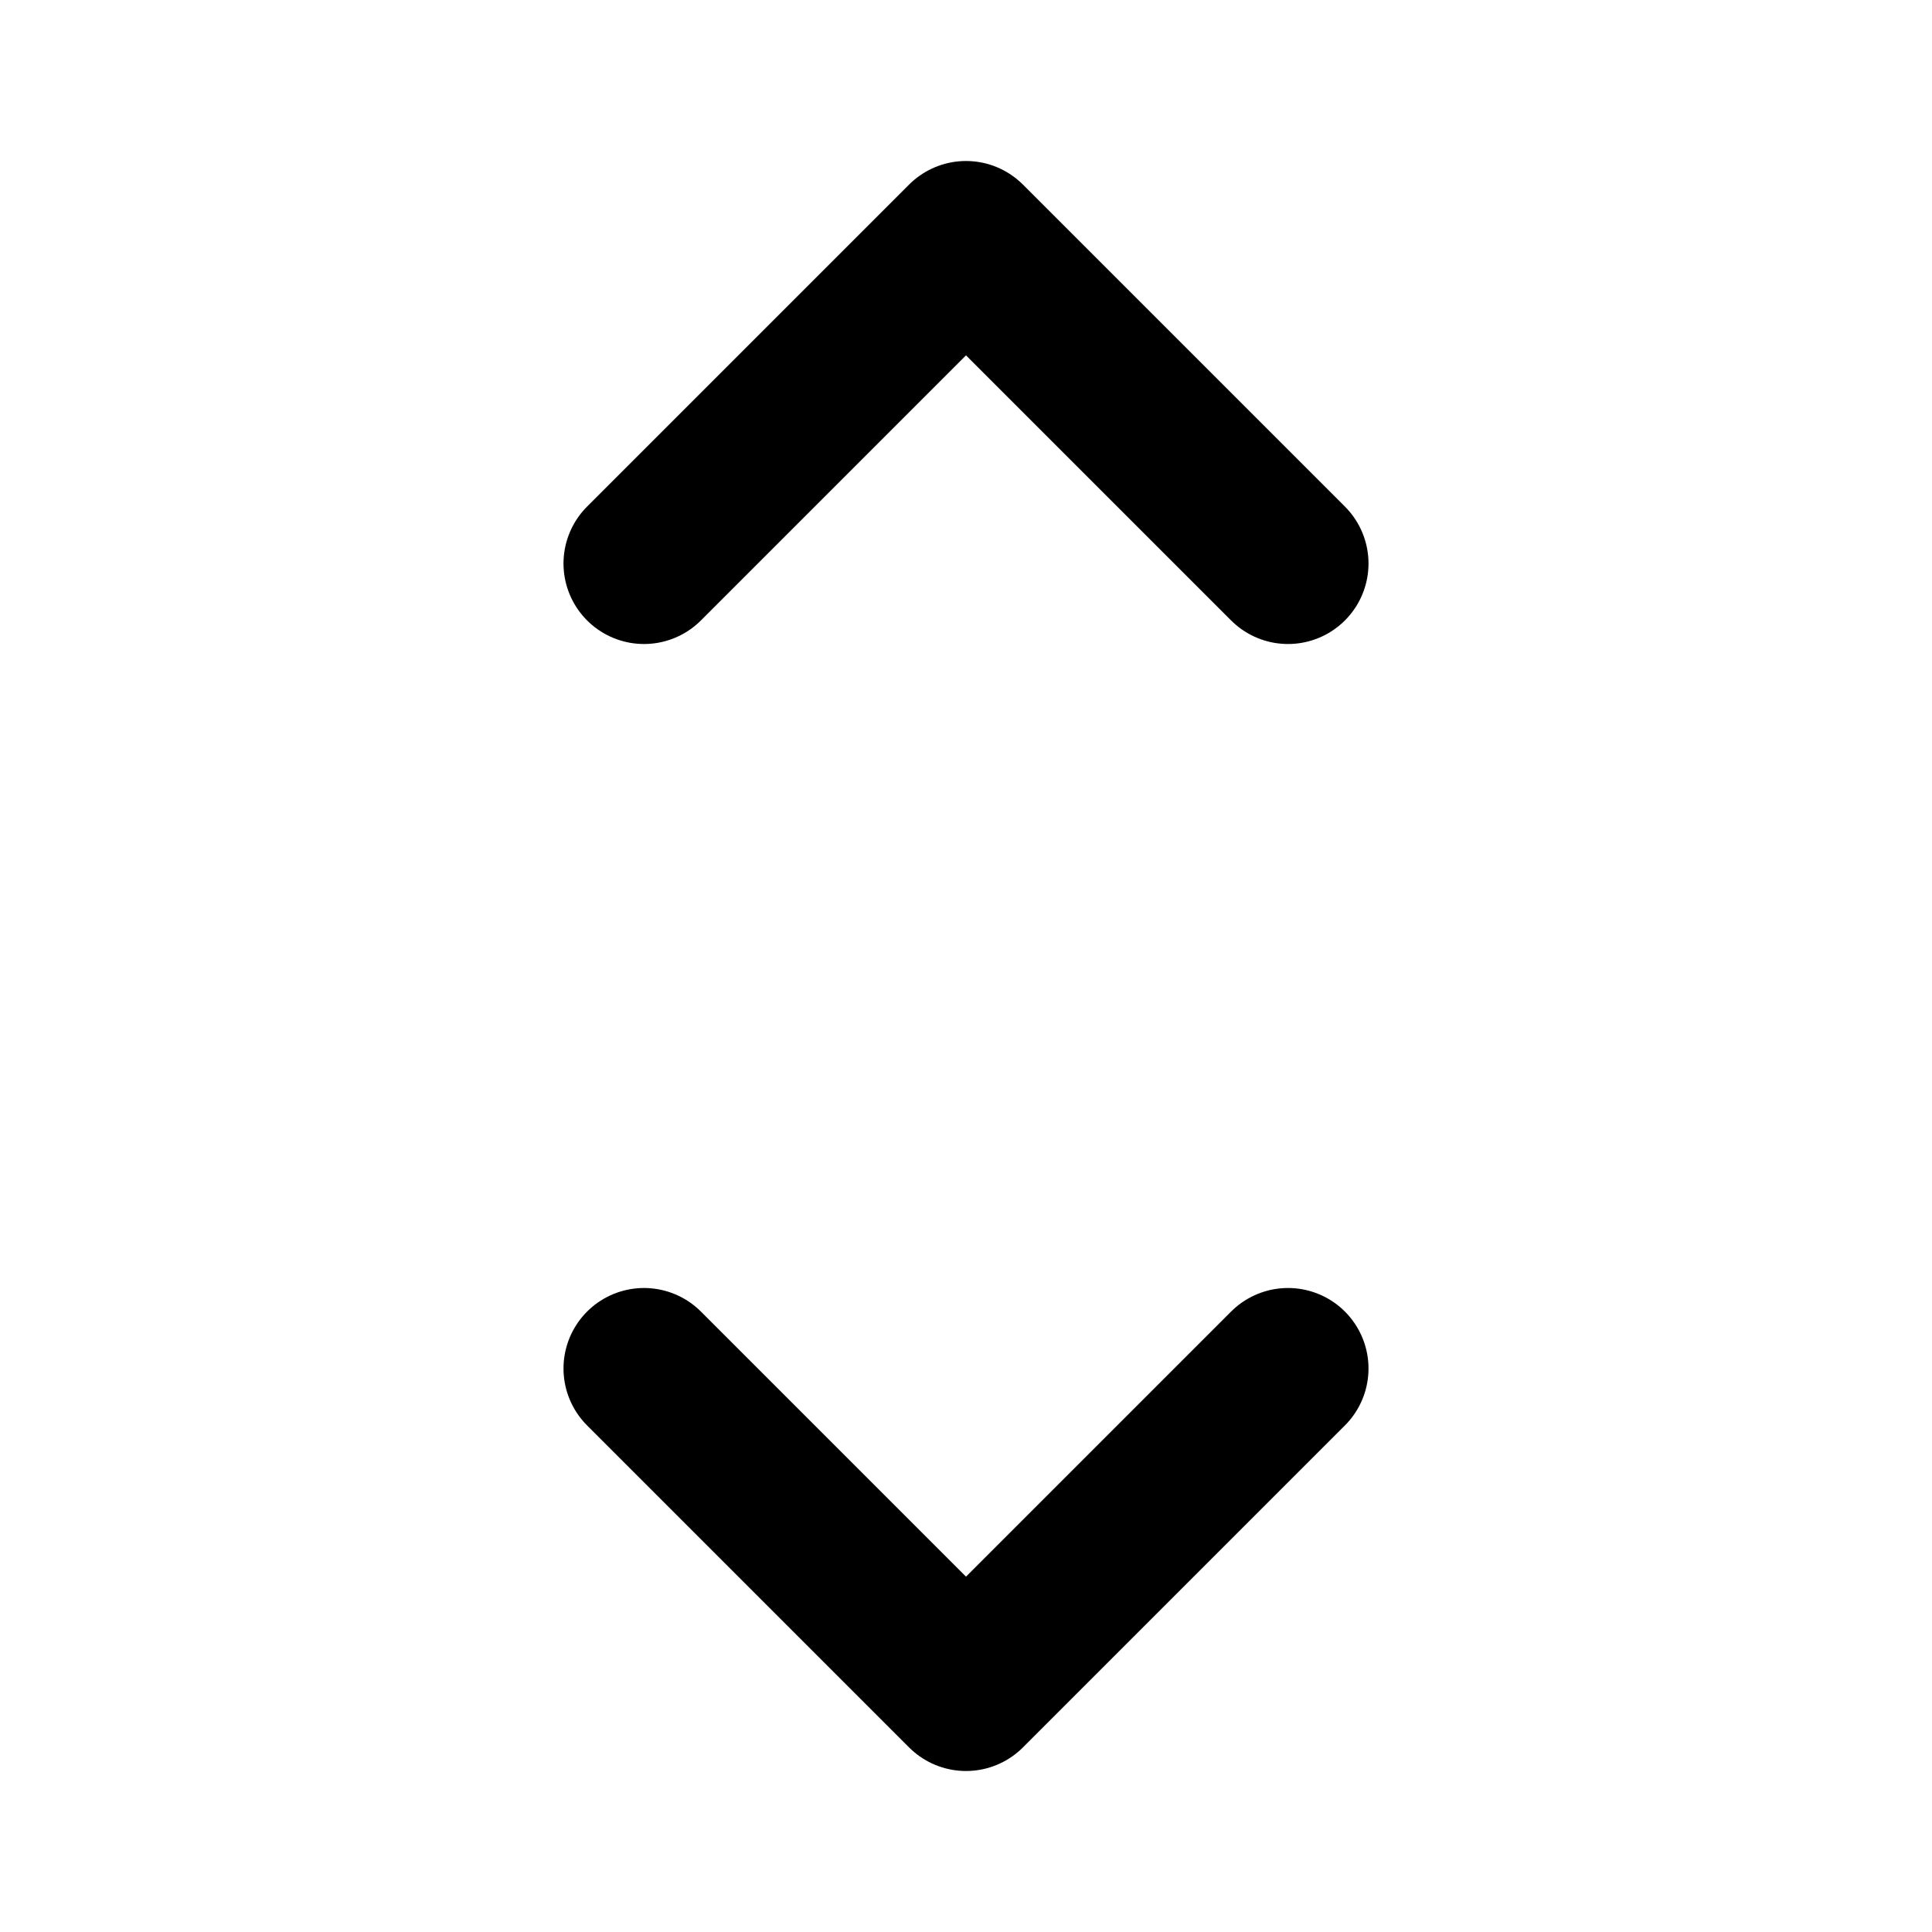
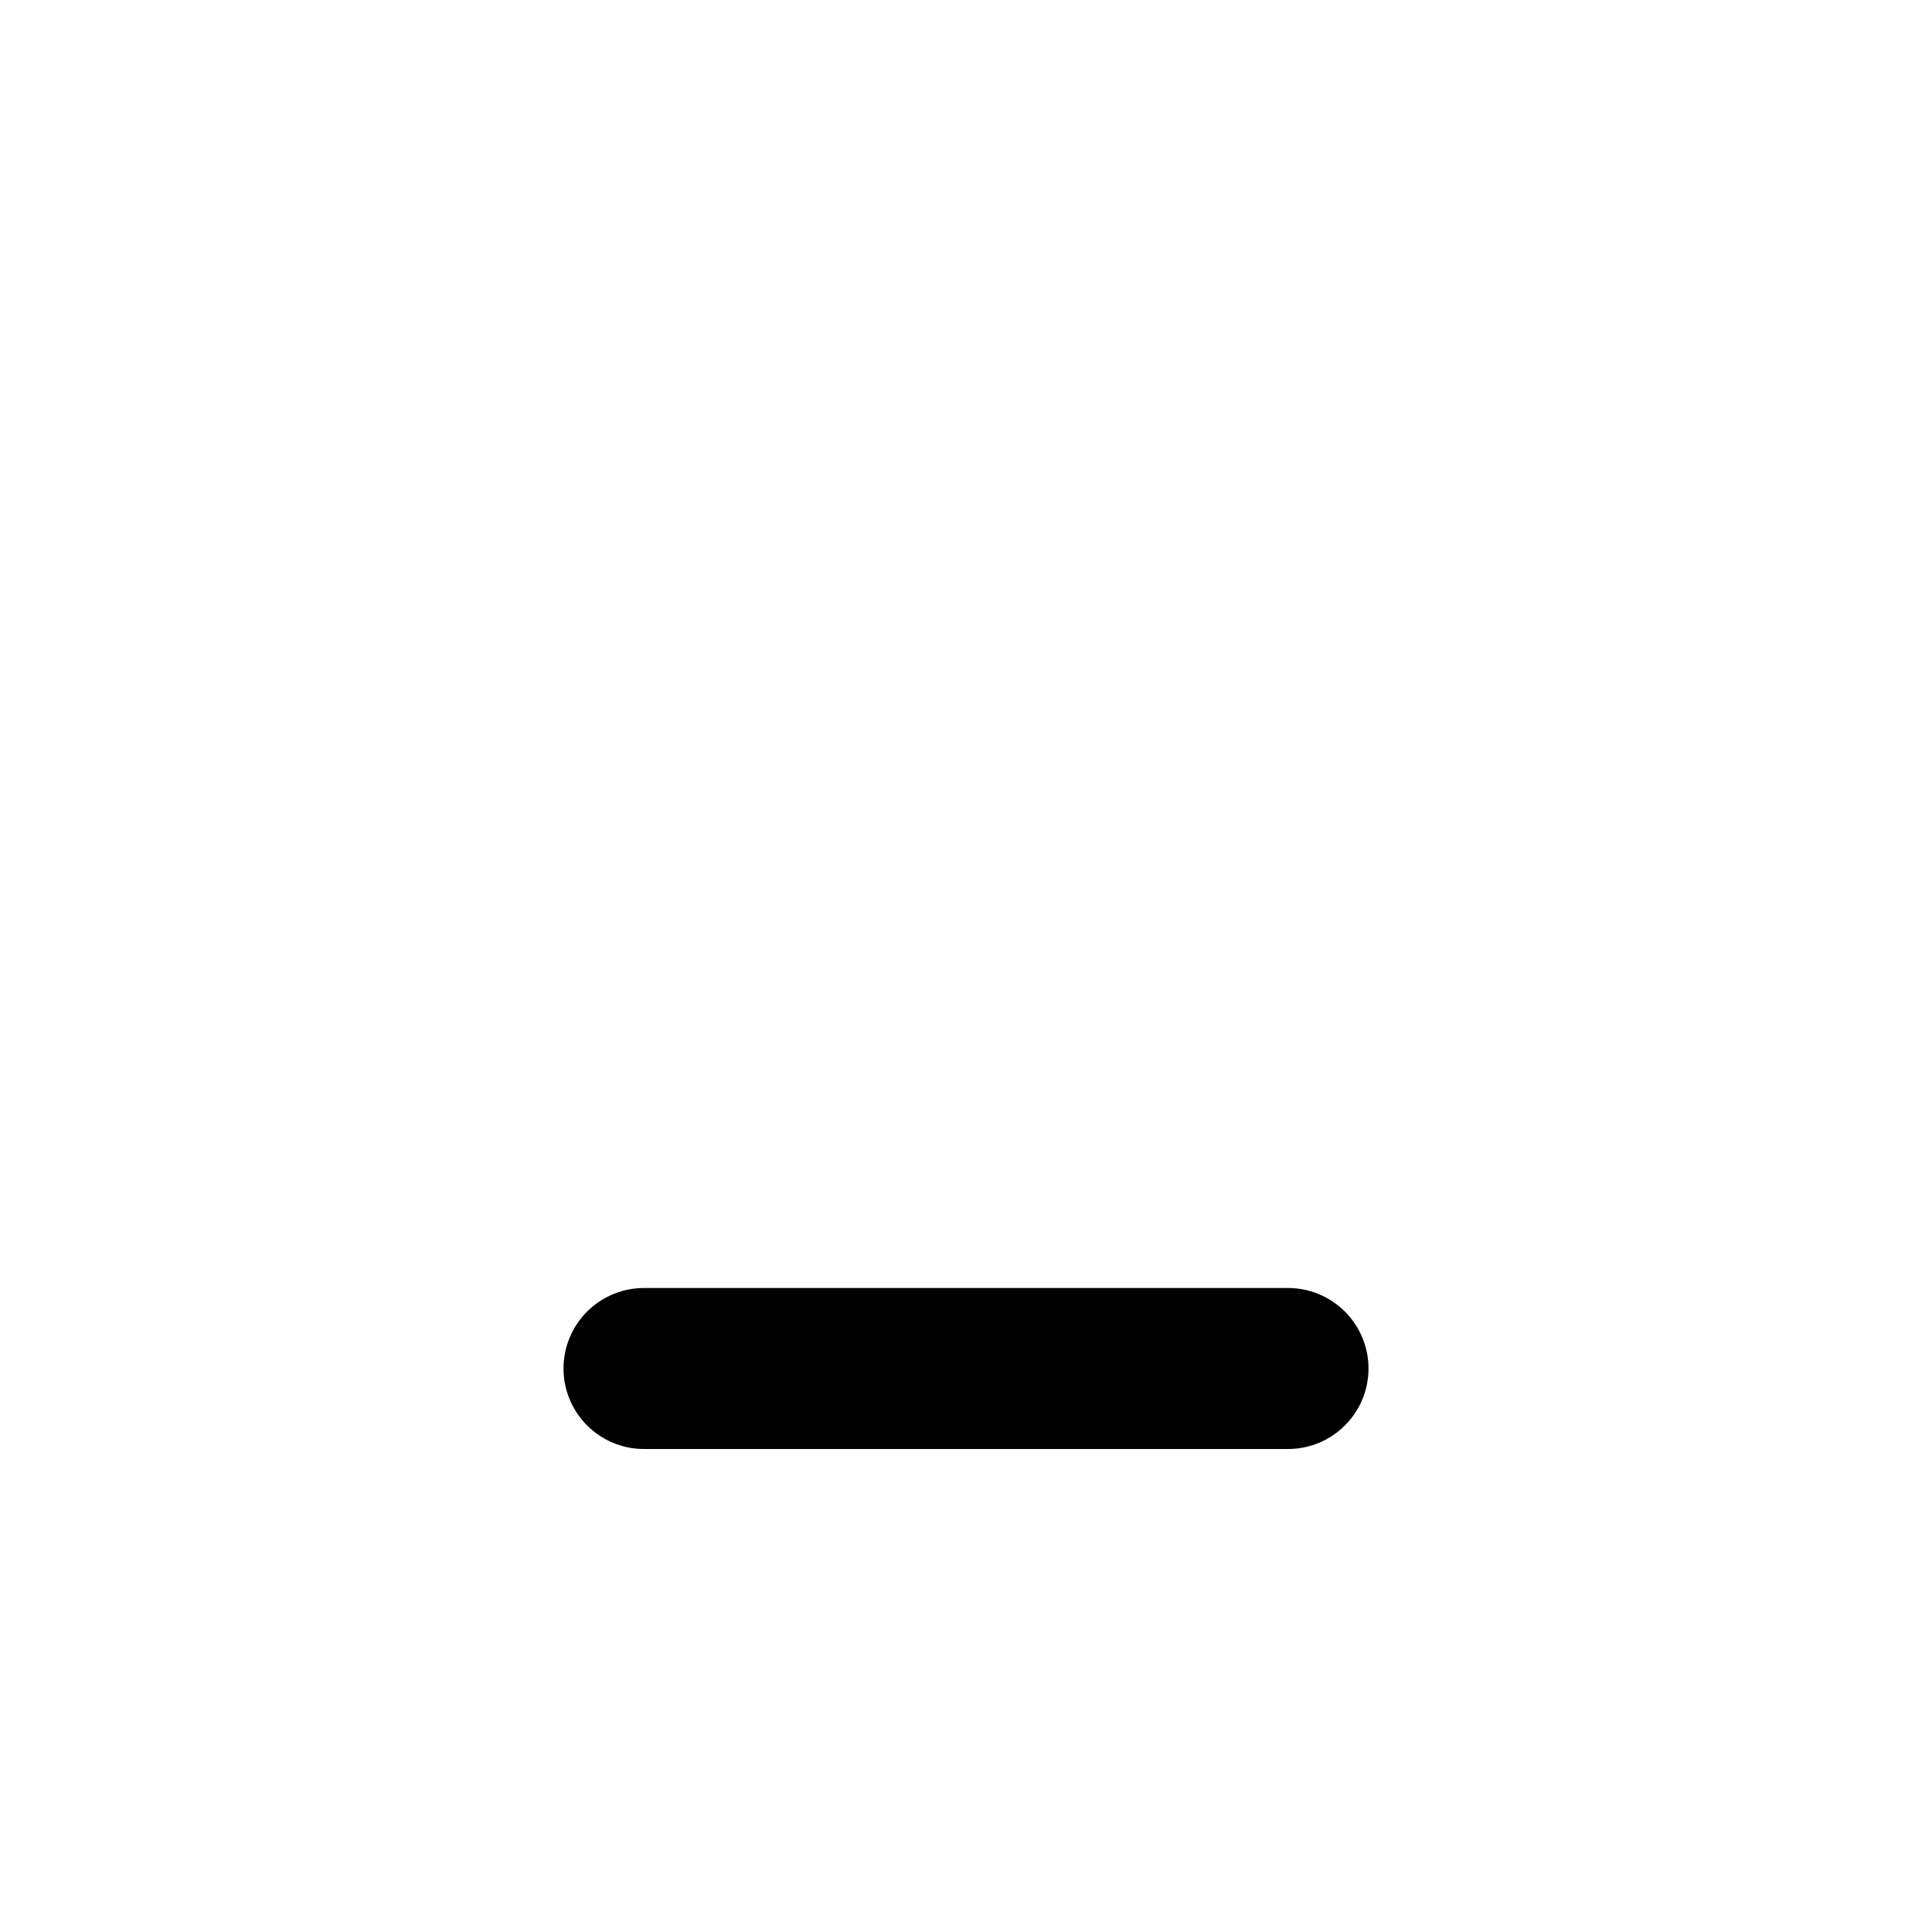
<svg xmlns="http://www.w3.org/2000/svg" width="800px" height="800px" viewBox="0 0 24 24" fill="none">
-   <path d="M8 17L12 21L16 17" stroke="#000000" stroke-width="2" stroke-linecap="round" stroke-linejoin="round" />
-   <path d="M8 7L12 3L16 7" stroke="#000000" stroke-width="2" stroke-linecap="round" stroke-linejoin="round" />
+   <path d="M8 17L16 17" stroke="#000000" stroke-width="2" stroke-linecap="round" stroke-linejoin="round" />
</svg>